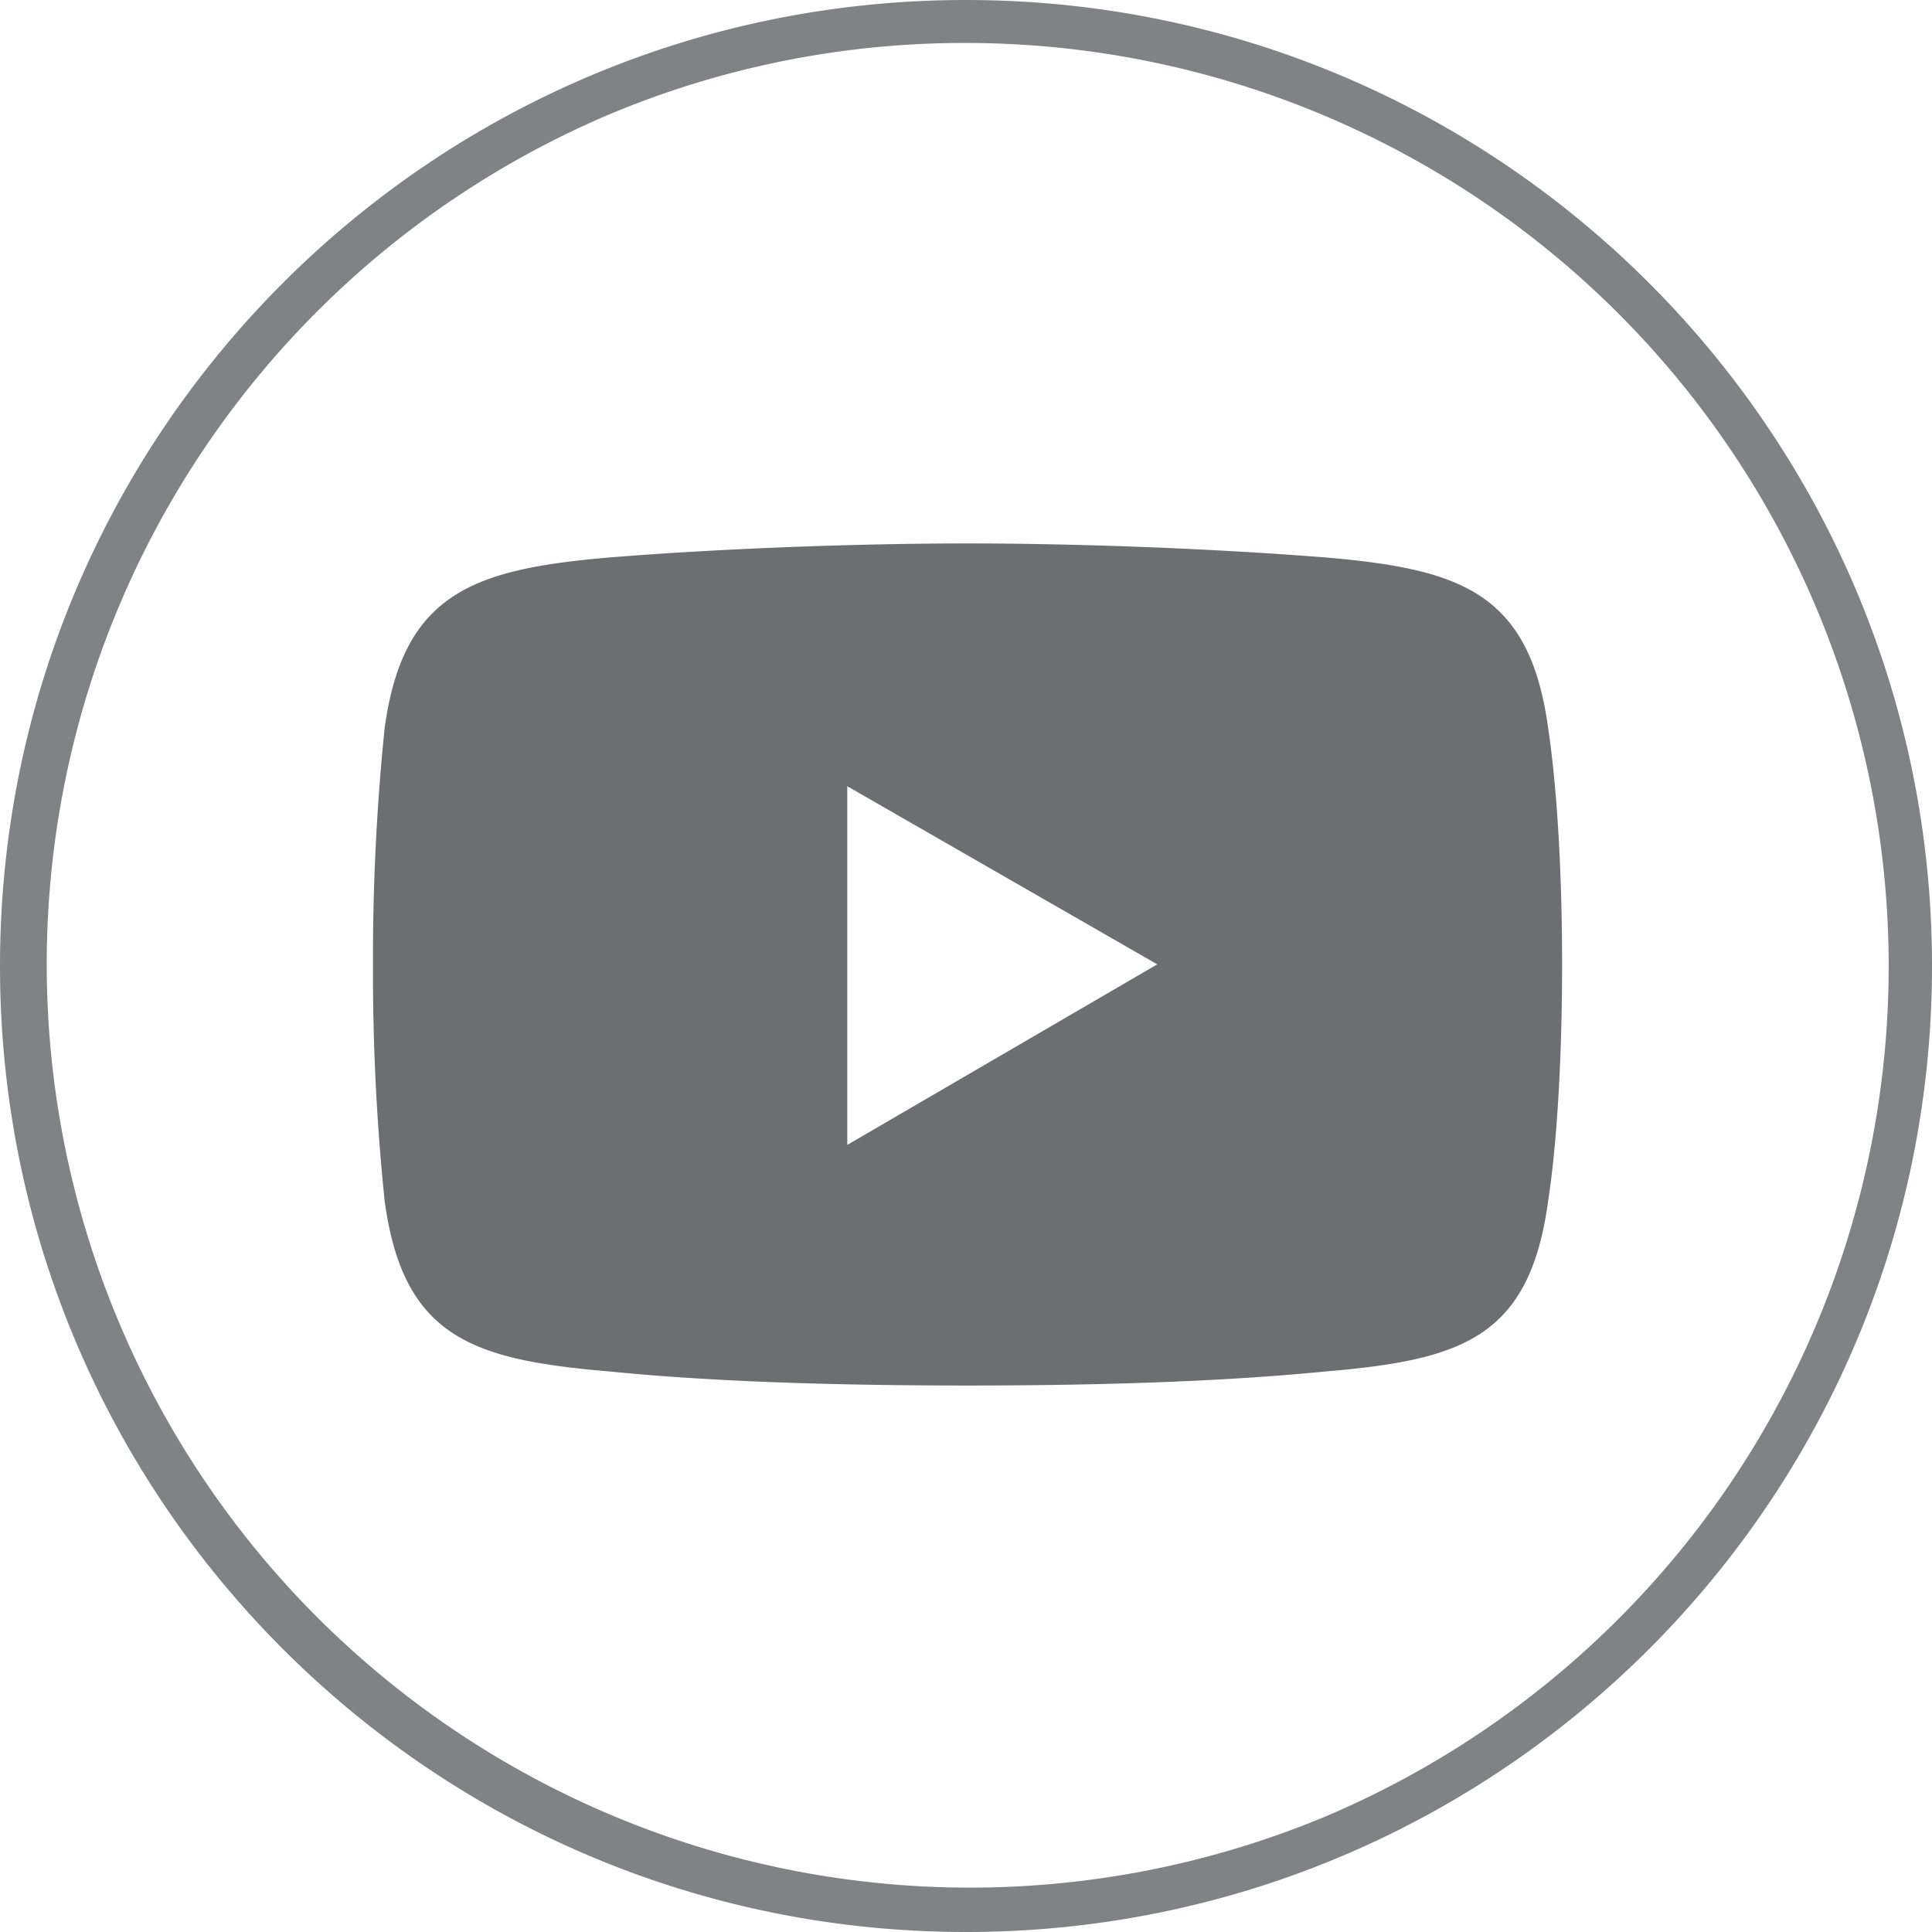
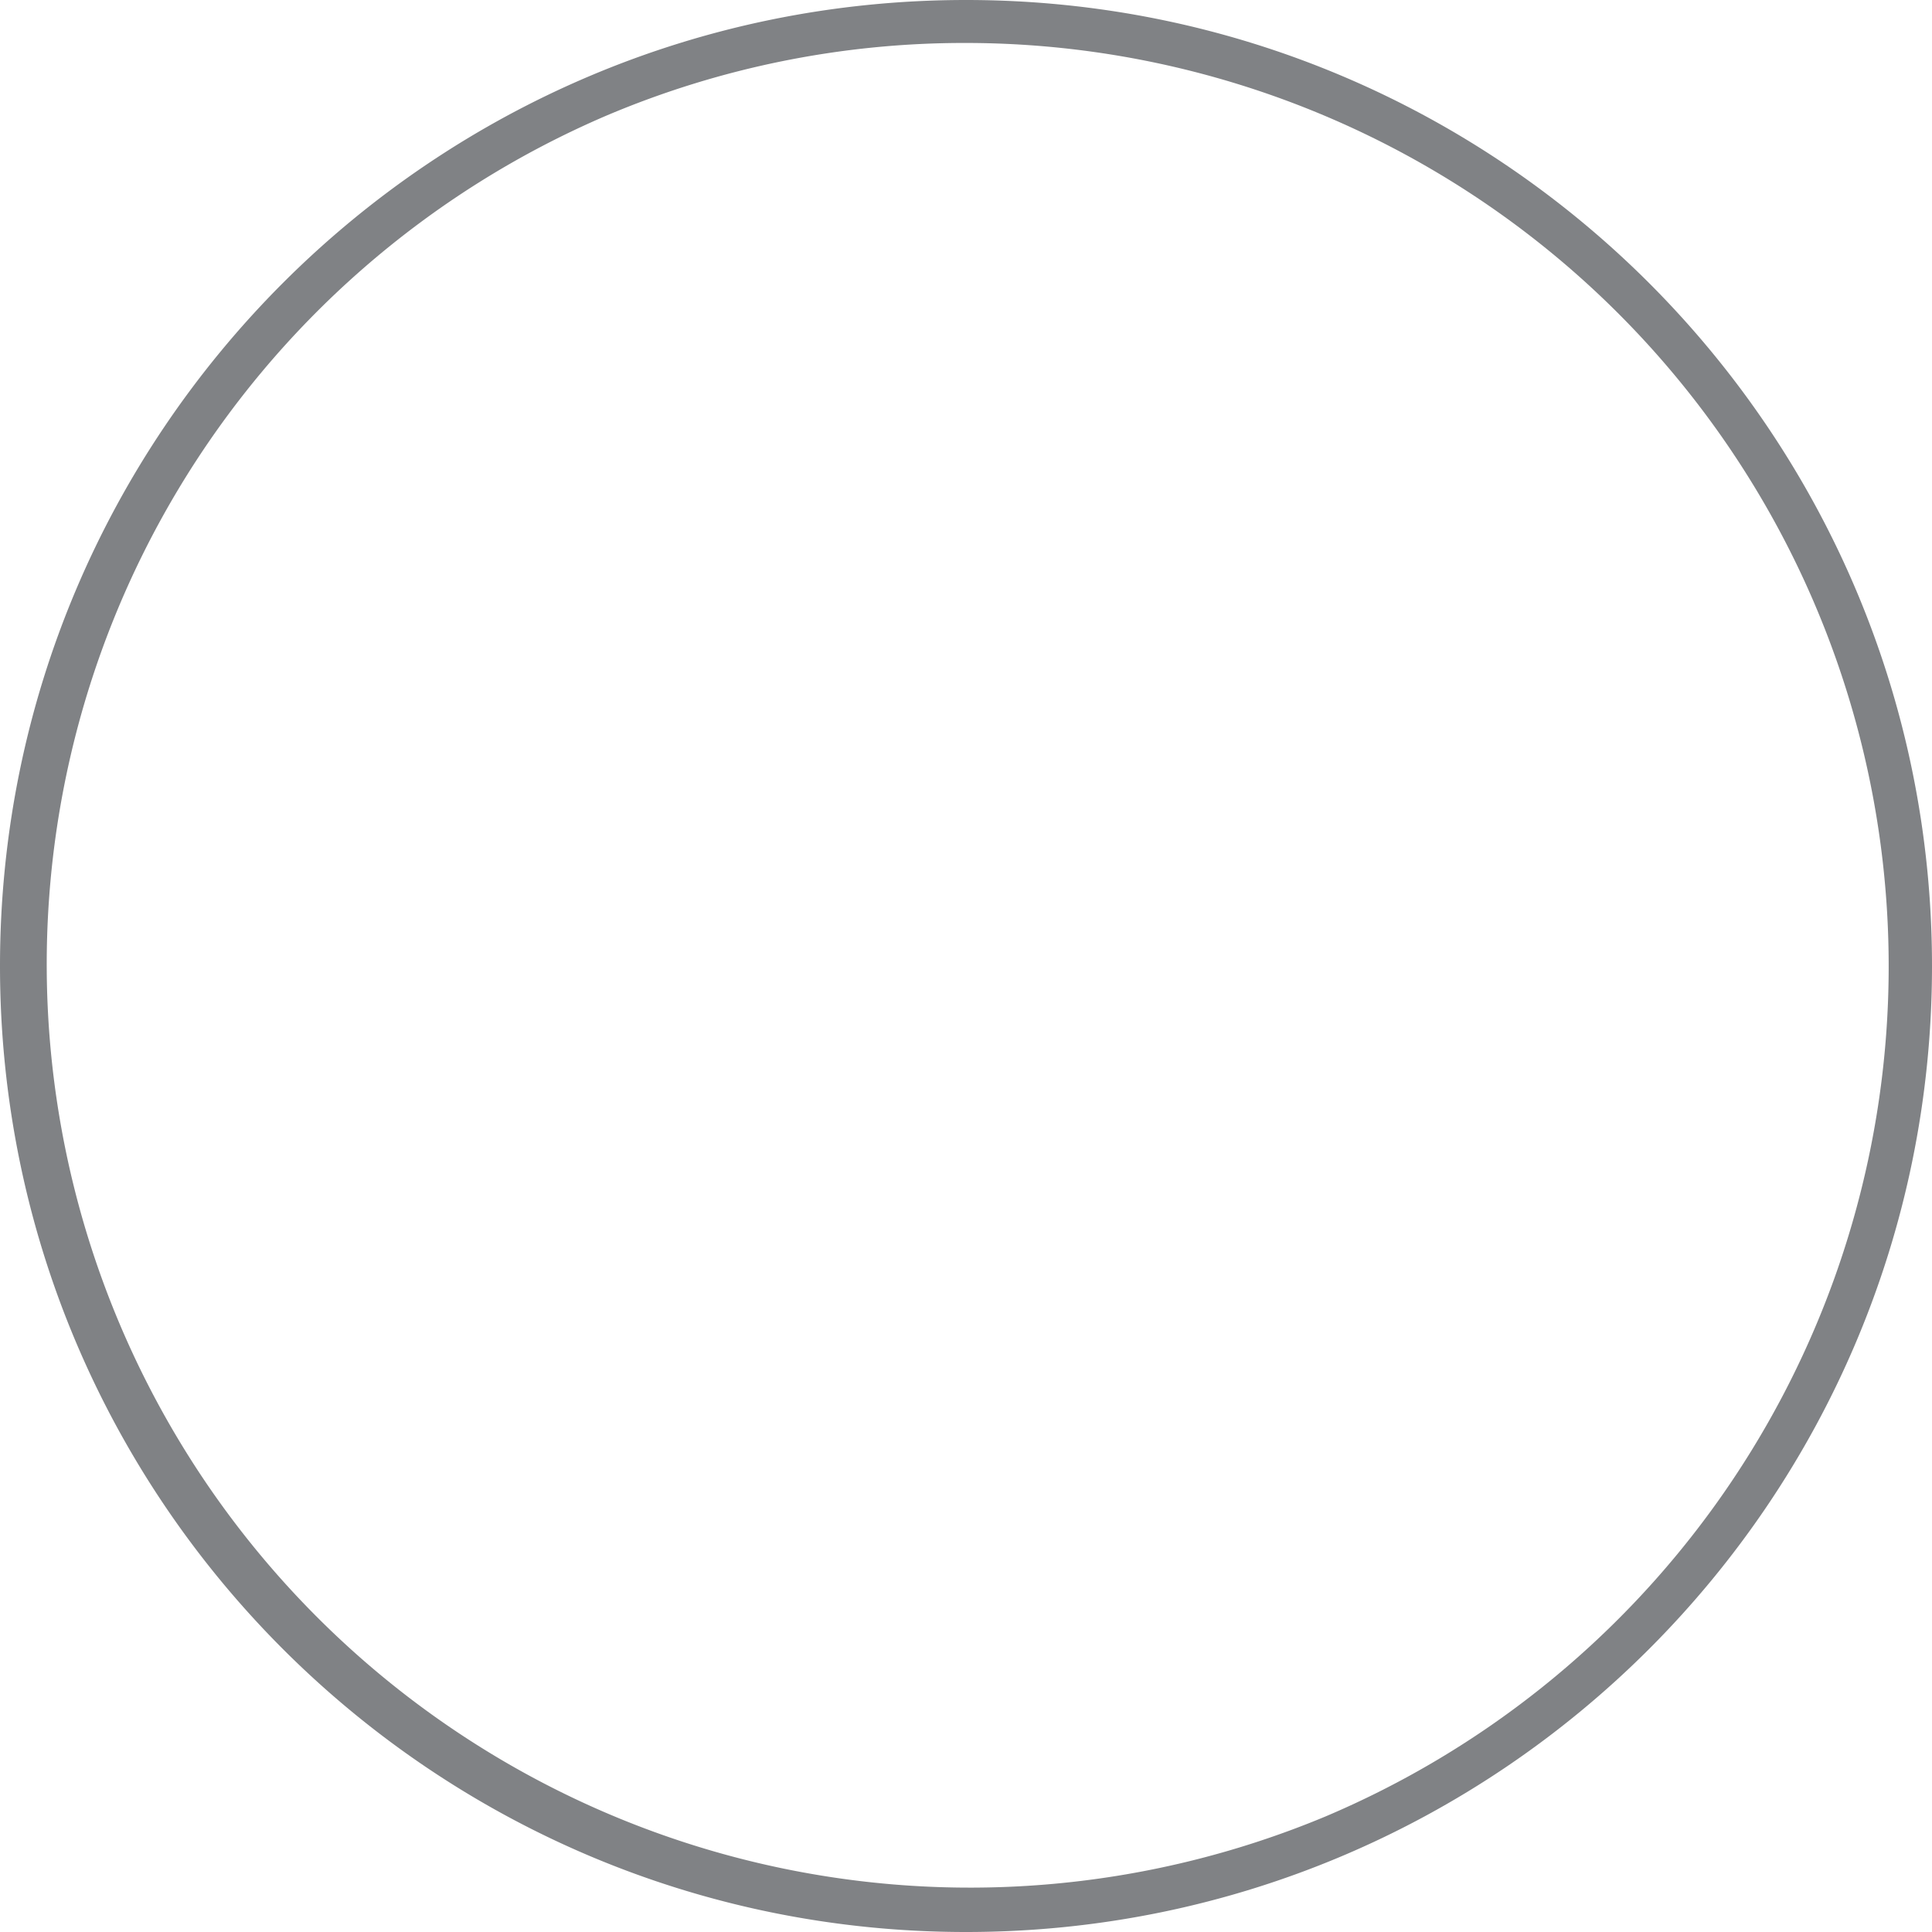
<svg xmlns="http://www.w3.org/2000/svg" viewBox="0 0 449.69 449.69">
  <defs>
    <style>.cls-1{fill:#808285;}.cls-2{fill:#6d6e71;}</style>
  </defs>
  <g id="Layer_2" data-name="Layer 2">
    <g id="Layer_1-2" data-name="Layer 1">
      <path class="cls-1" d="M224.85,10a214.91,214.91,0,0,1,83.62,412.82A214.91,214.91,0,0,1,141.22,26.88,213.52,213.52,0,0,1,224.85,10m0-10C100.67,0,0,100.67,0,224.85S100.67,449.69,224.85,449.69,449.69,349,449.69,224.85,349,0,224.85,0Z" />
-       <path class="cls-2" d="M360.36,169.56c-4.31-31.77-20.46-37.15-52.23-39.84-27.46-2.16-58.69-3.23-82.92-3.23s-56,1.07-82.92,3.23c-31.77,2.69-48.47,8.07-52.77,39.84a525.09,525.09,0,0,0-2.7,54.93,517.21,517.21,0,0,0,2.7,54.92c4.3,32.31,21,37.15,52.77,39.85,26.92,2.69,58.69,3.23,82.92,3.23s55.46-.54,82.92-3.23c31.77-2.7,47.92-7.54,52.23-39.85,2.16-14,3.23-34.46,3.23-54.92S362.52,184.1,360.36,169.56ZM197.21,266.49V183l72.15,41.46Z" />
    </g>
  </g>
</svg>